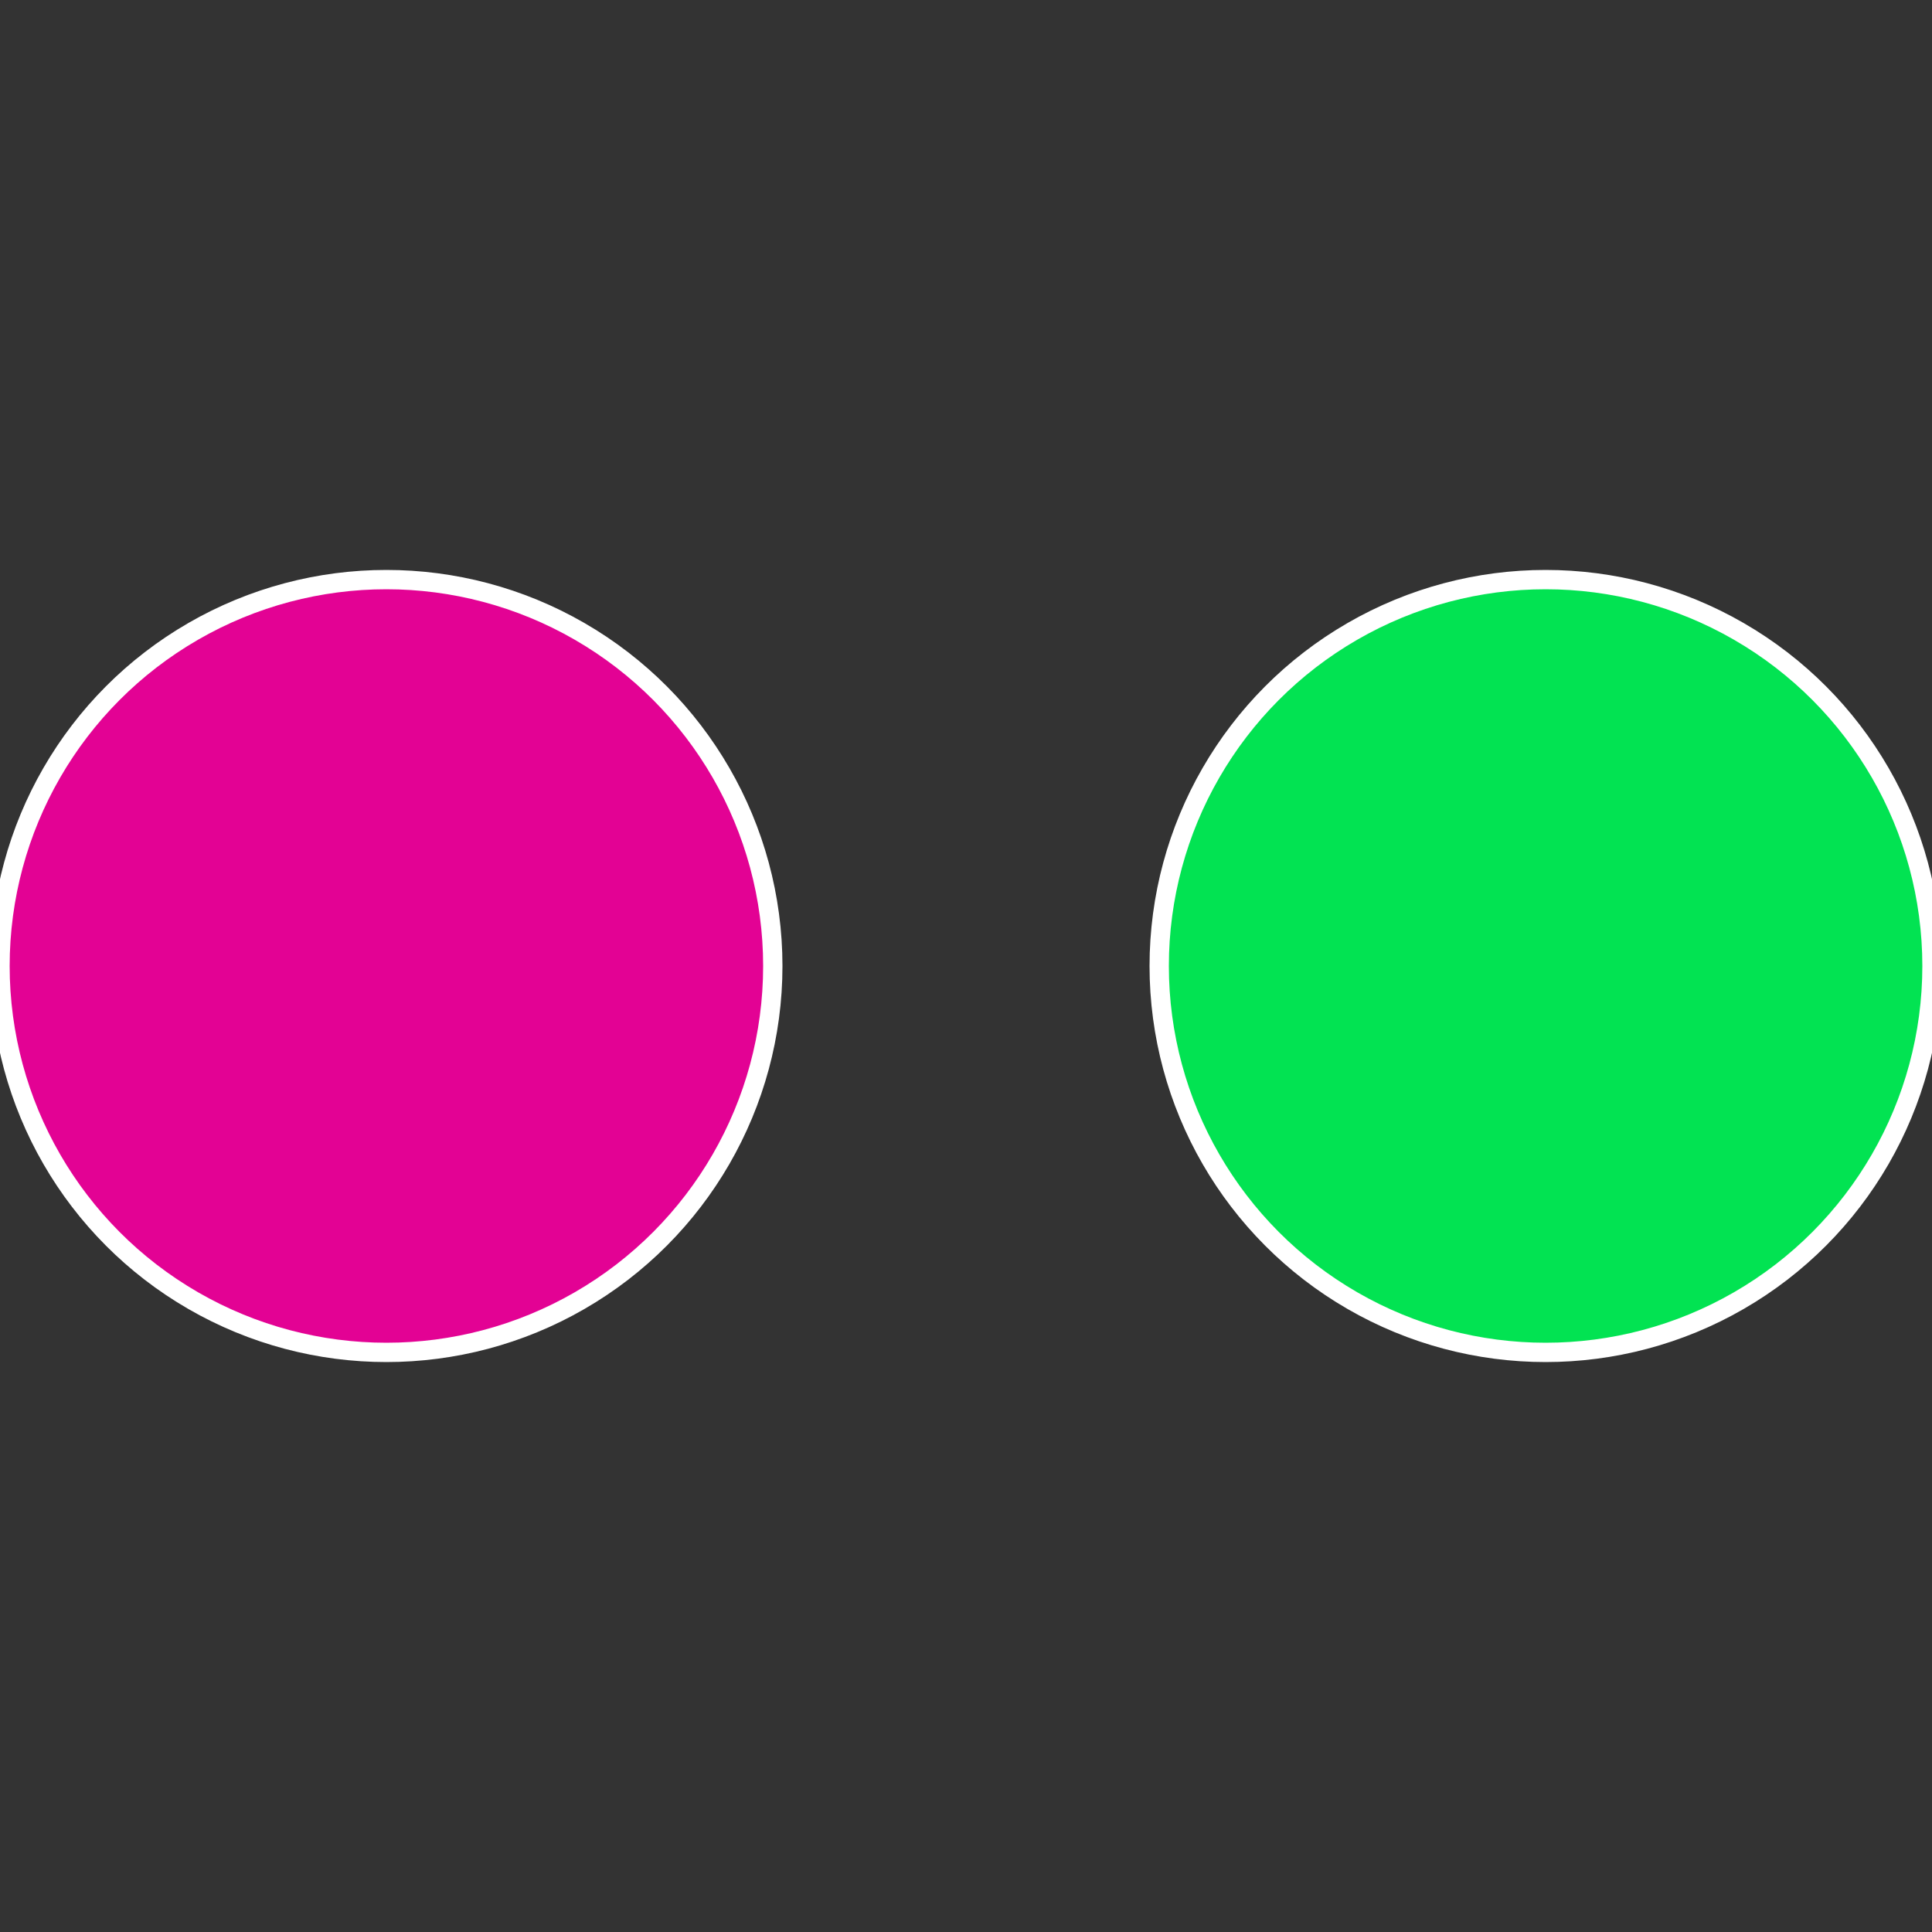
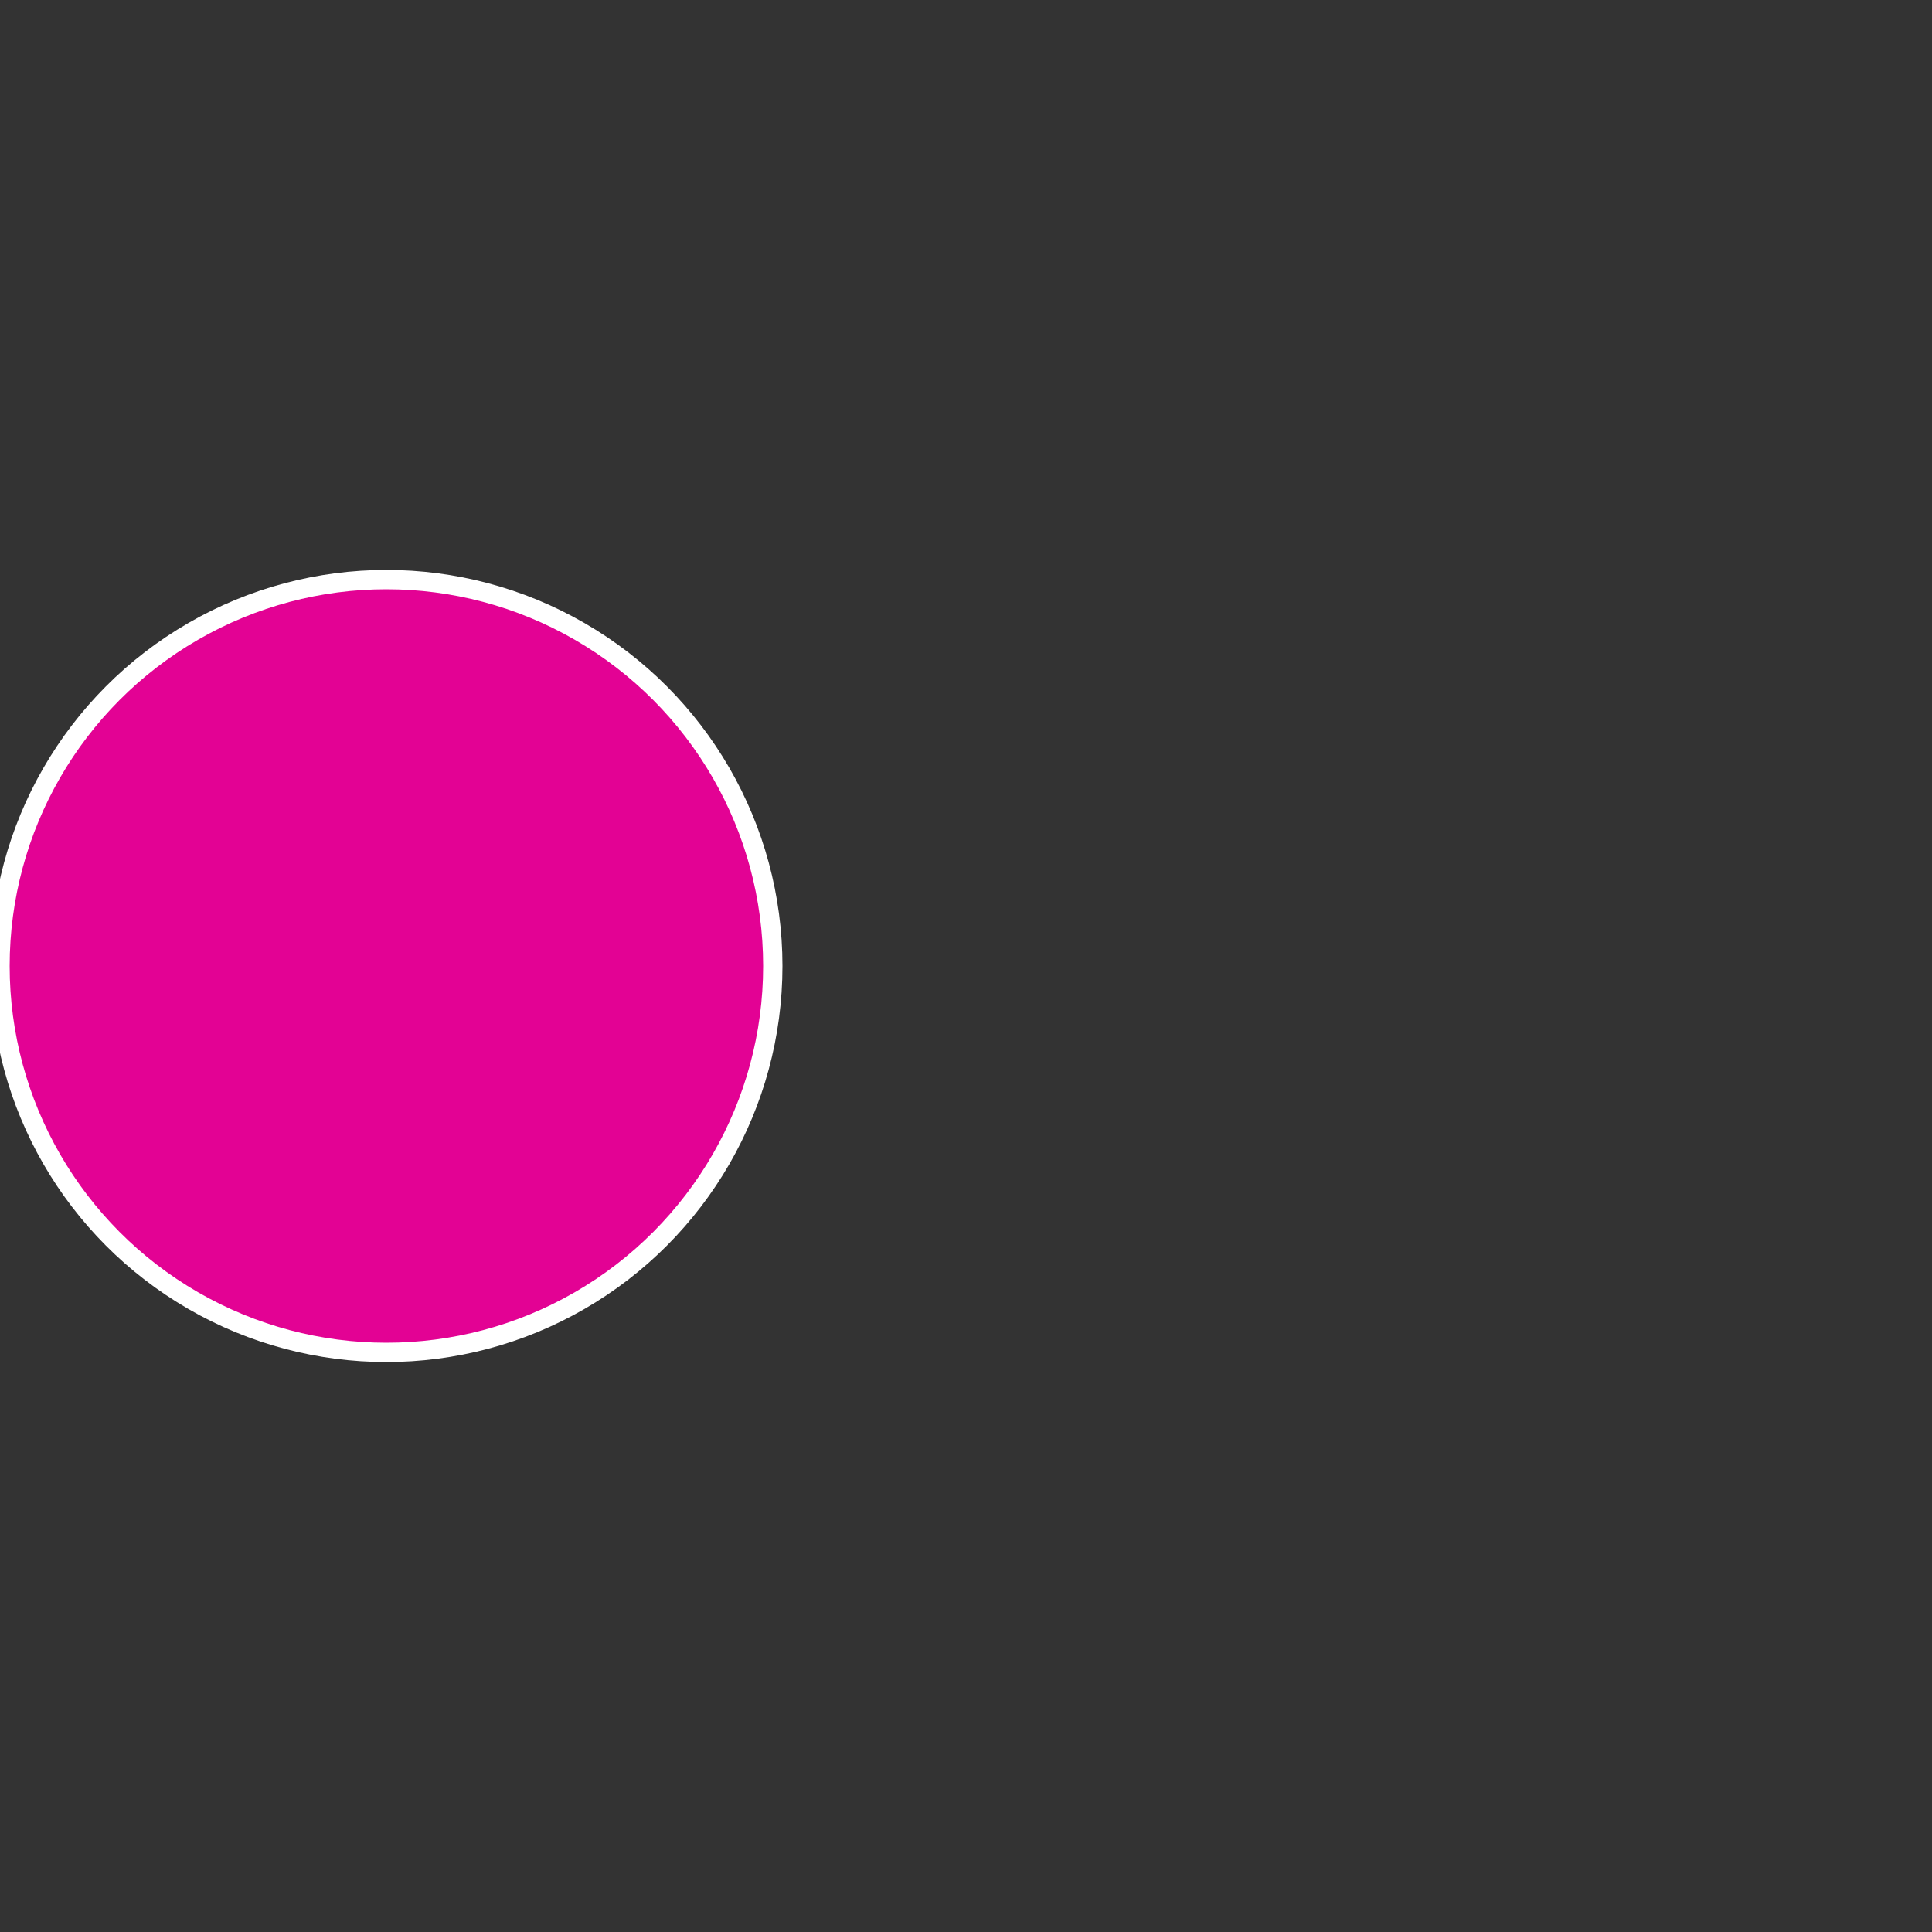
<svg xmlns="http://www.w3.org/2000/svg" width="500" height="500" viewBox="-1 -1 2 2">
  <rect x="-1" y="-1" width="2" height="2" fill="#333333" stroke="none" />
-   <circle cx="0.6" cy="0" r="0.4" fill="#02e352" stroke="#fff" stroke-width="1%" />
  <circle cx="-0.6" cy="7.3478807948841E-17" r="0.4" fill="#e30294" stroke="#fff" stroke-width="1%" />
</svg>